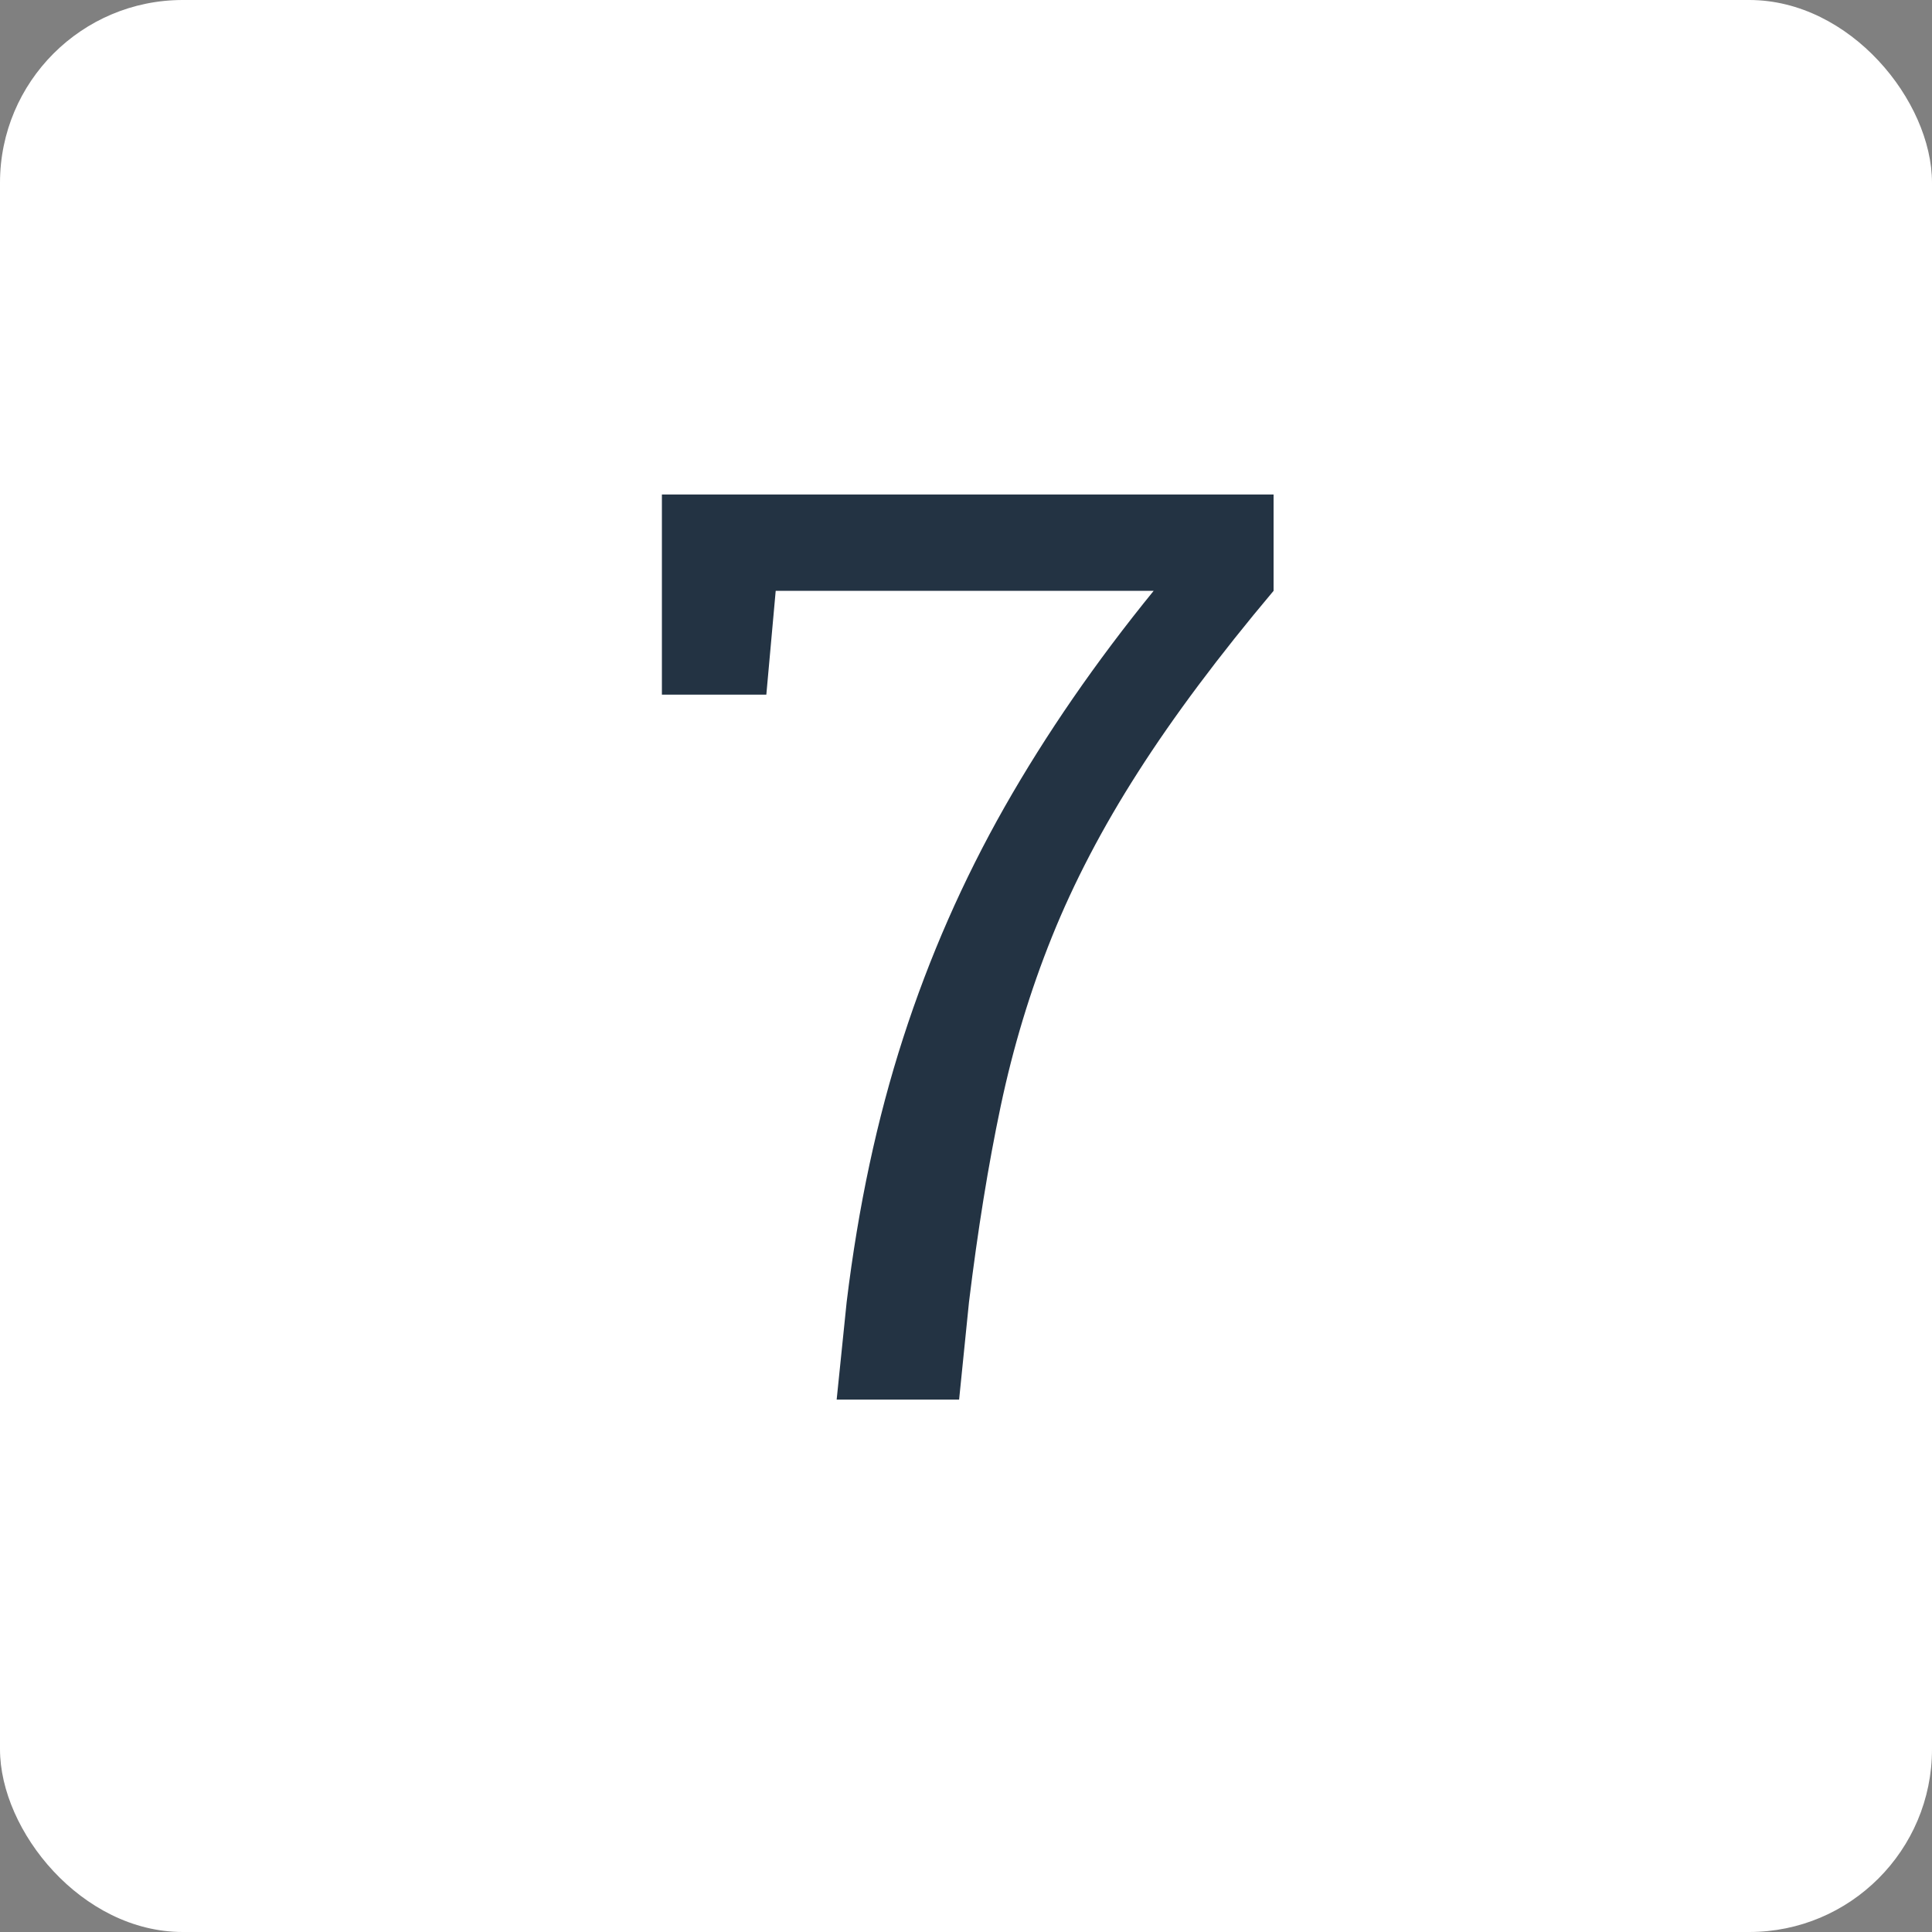
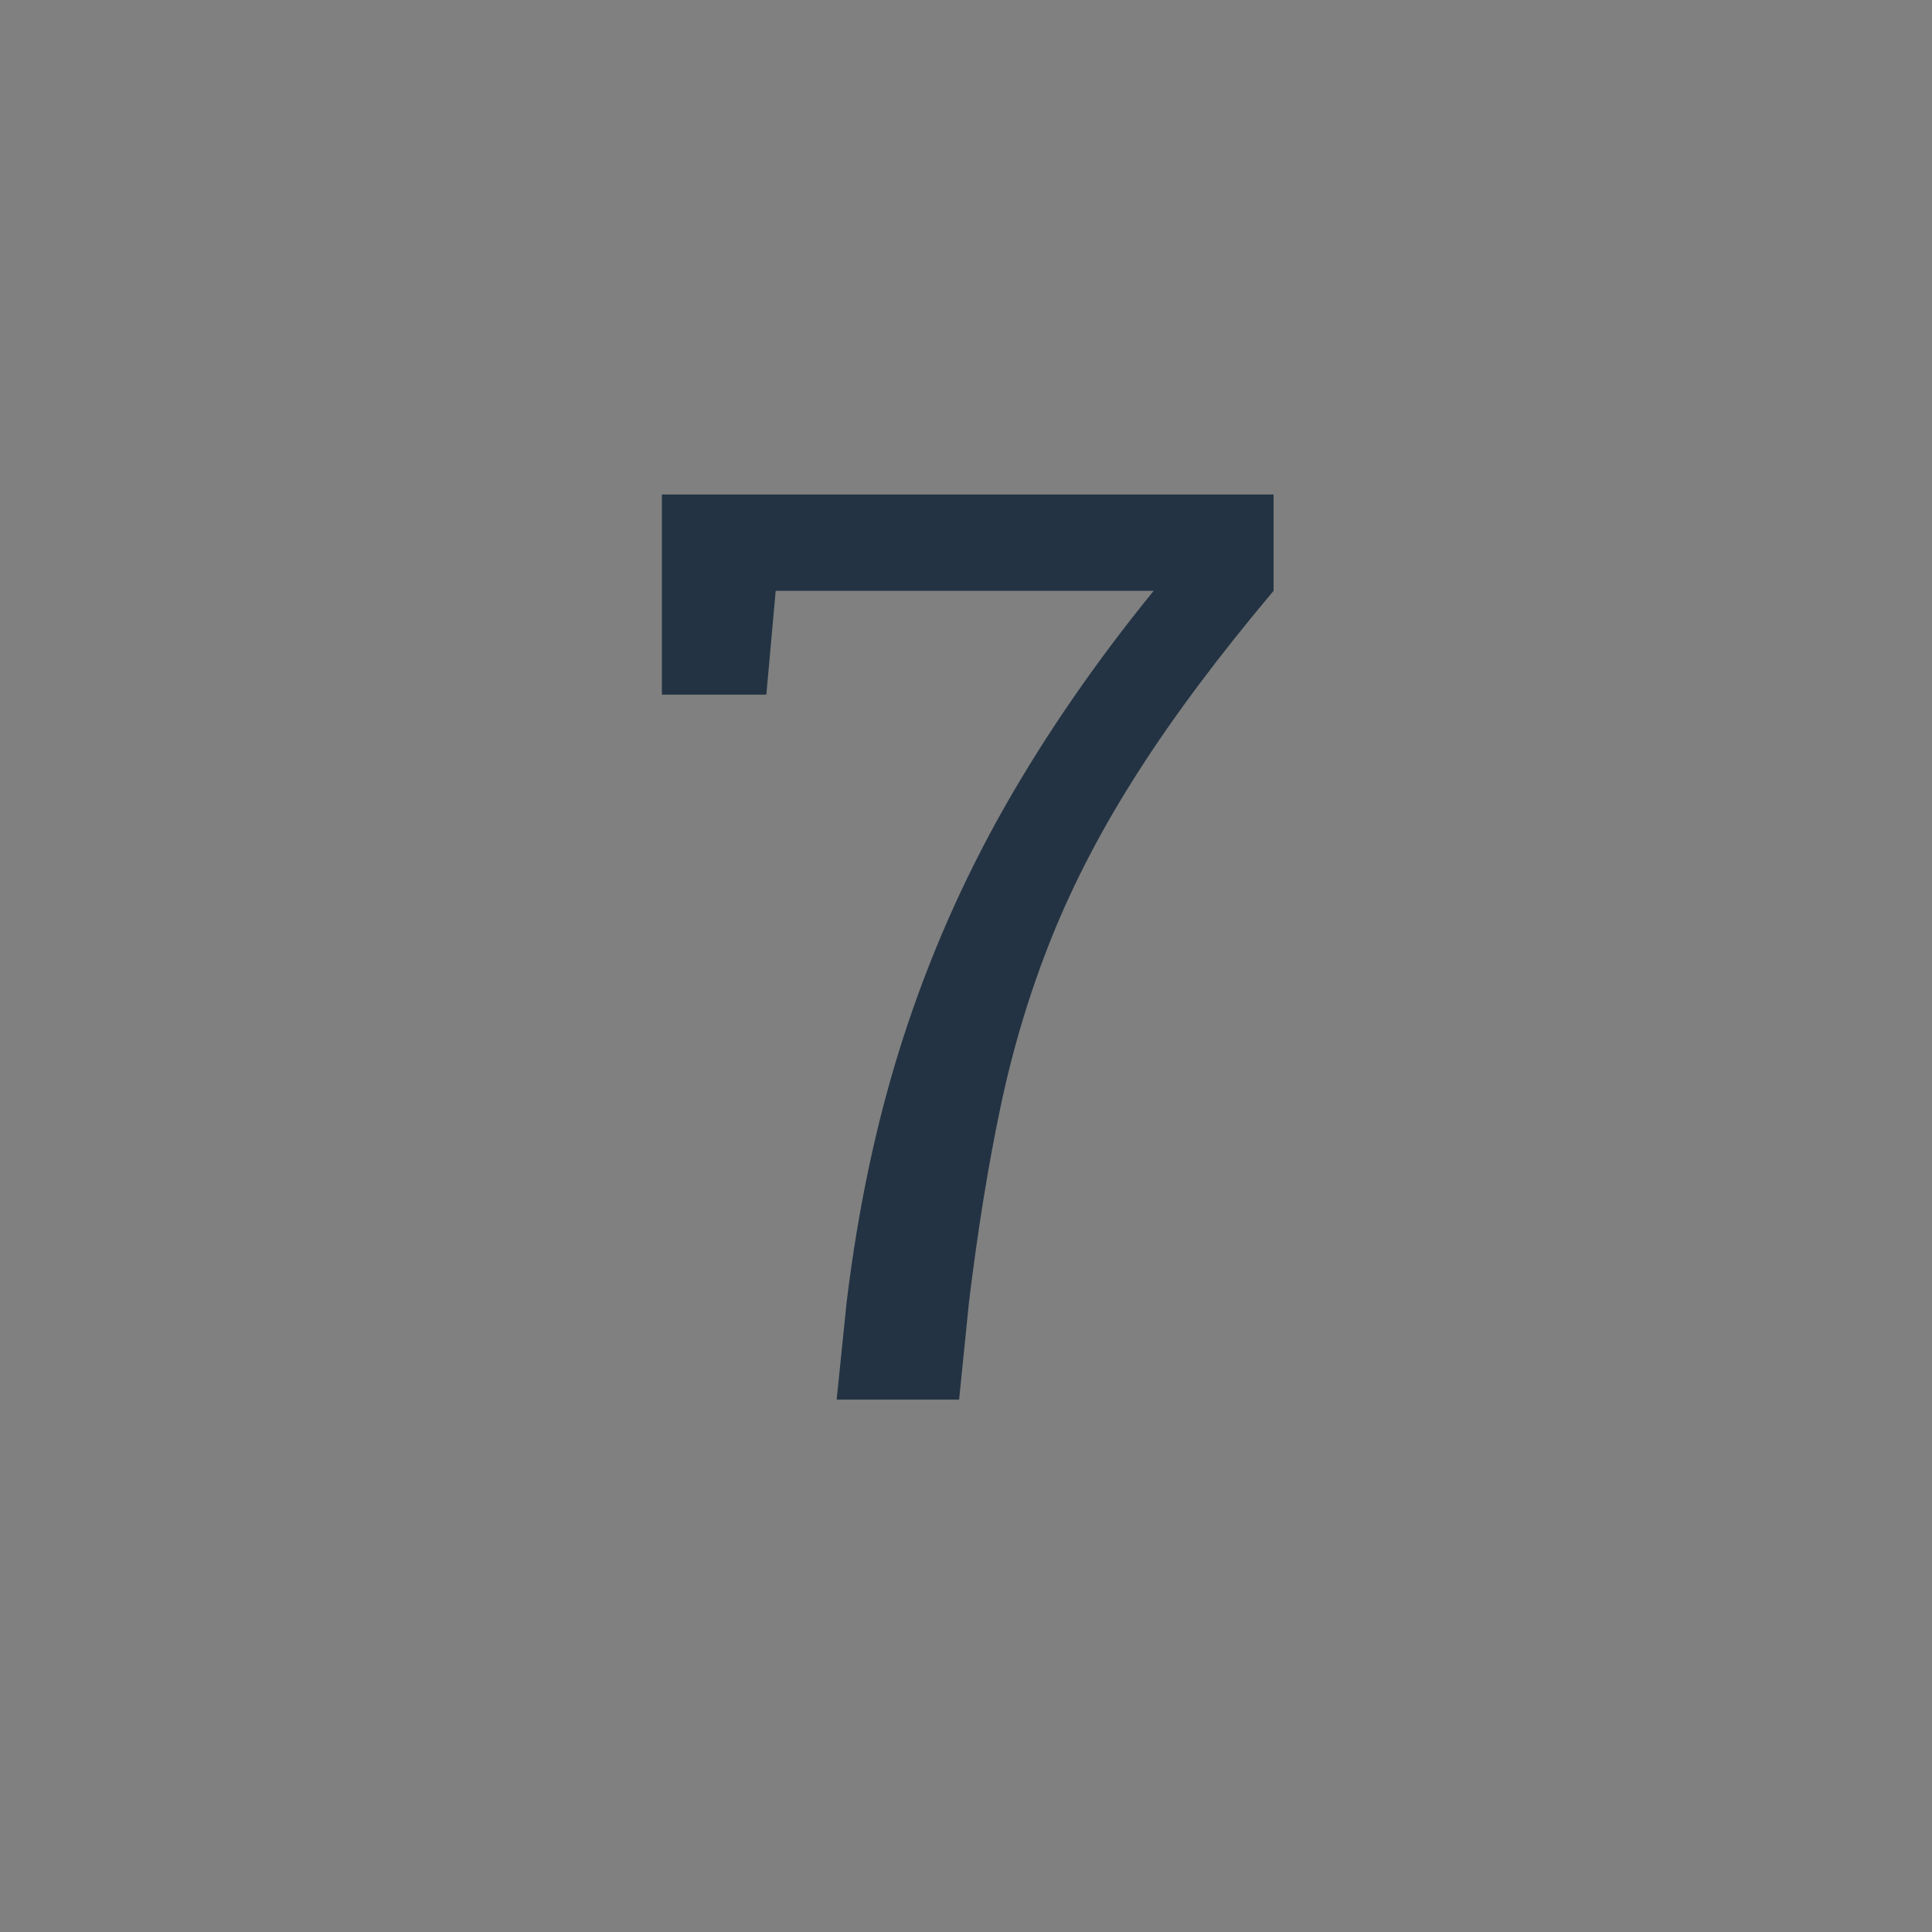
<svg xmlns="http://www.w3.org/2000/svg" id="Layer_2" viewBox="0 0 183.51 183.51">
  <rect x="0" y="0" width="183.51" height="183.51" fill="#808080" stroke="none" />
  <defs>
    <style>.cls-1{fill:#fff;}.cls-1,.cls-2{stroke-width:0px;}.cls-2{fill:#233343;}</style>
  </defs>
  <g id="Layer_4">
    <g id="_7">
-       <rect class="cls-1" width="183.51" height="183.51" rx="17.36" ry="17.36" />
      <path class="cls-2" d="M79.47,132.94l.95-9.27c1.1-9.05,2.89-17.42,5.37-25.09,2.48-7.68,5.69-14.98,9.62-21.91,3.94-6.93,8.66-13.78,14.17-20.55h-35.9l-.89,9.86h-9.92v-19.01h58.1v9.15c-5.2,6.18-9.49,11.92-12.87,17.21-3.39,5.29-6.11,10.51-8.18,15.65s-3.69,10.5-4.87,16.09c-1.18,5.59-2.18,11.79-3.01,18.6l-.94,9.27h-11.63Z" />
    </g>
  </g>
</svg>